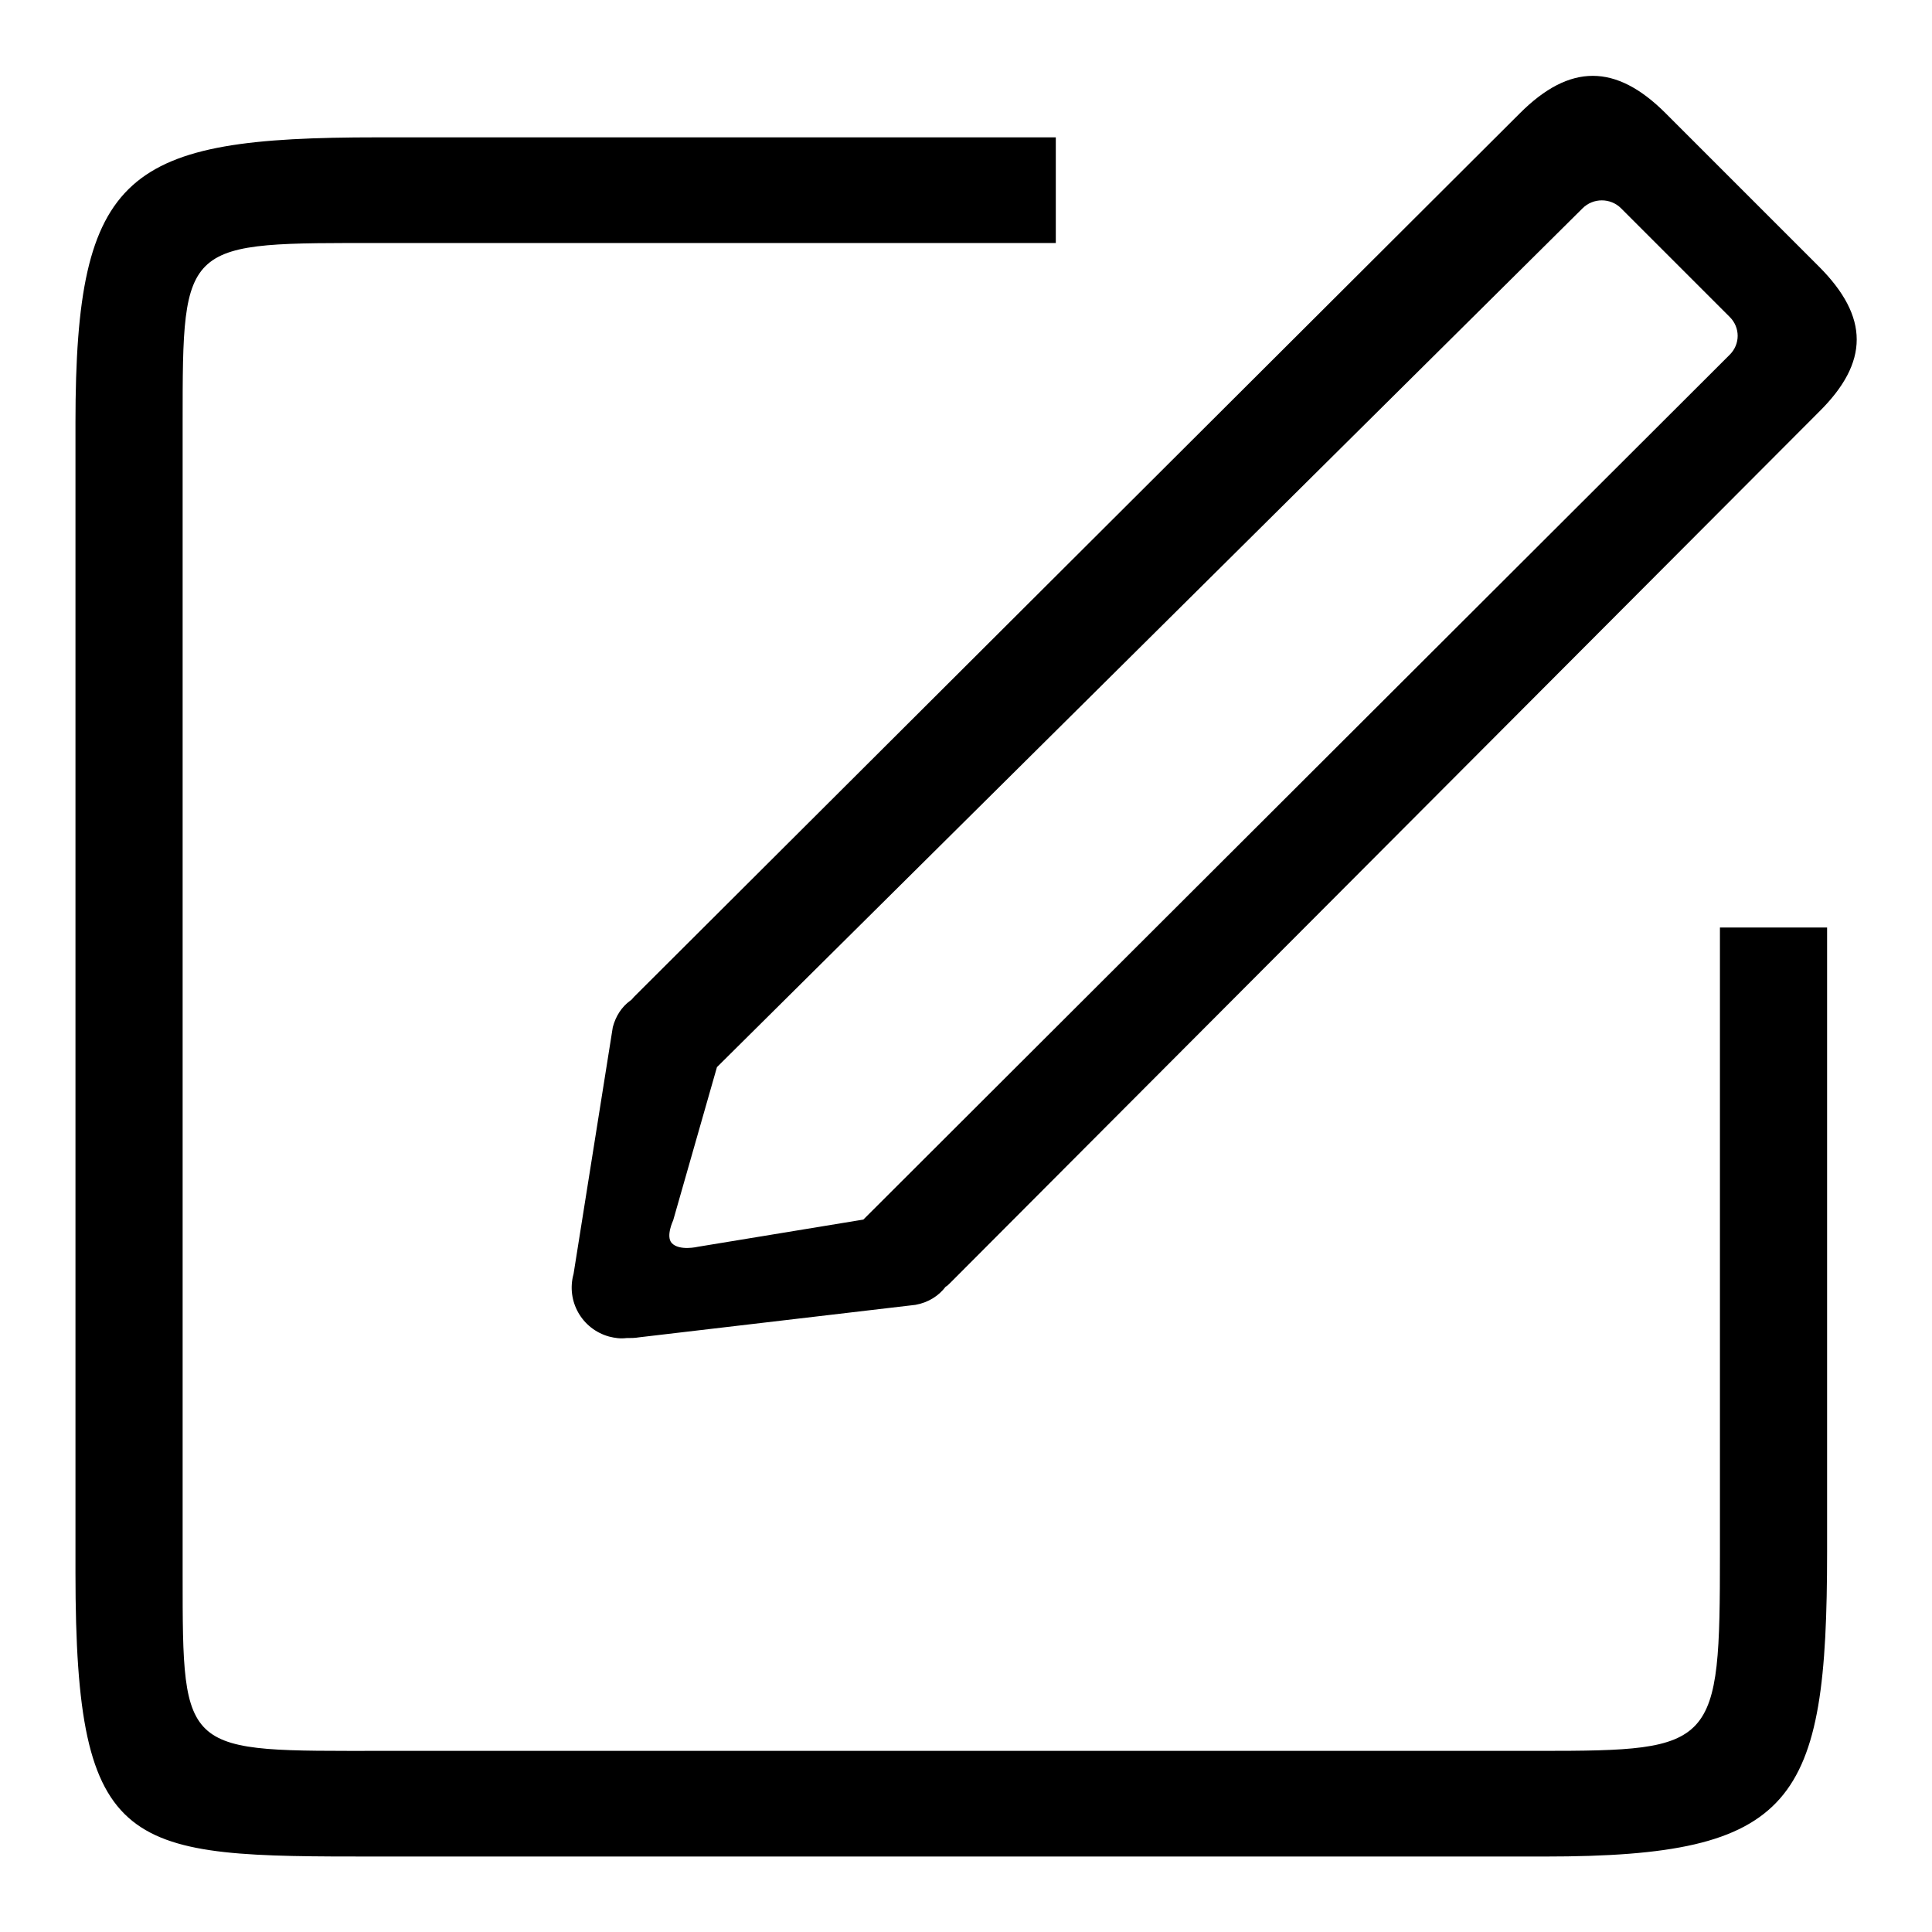
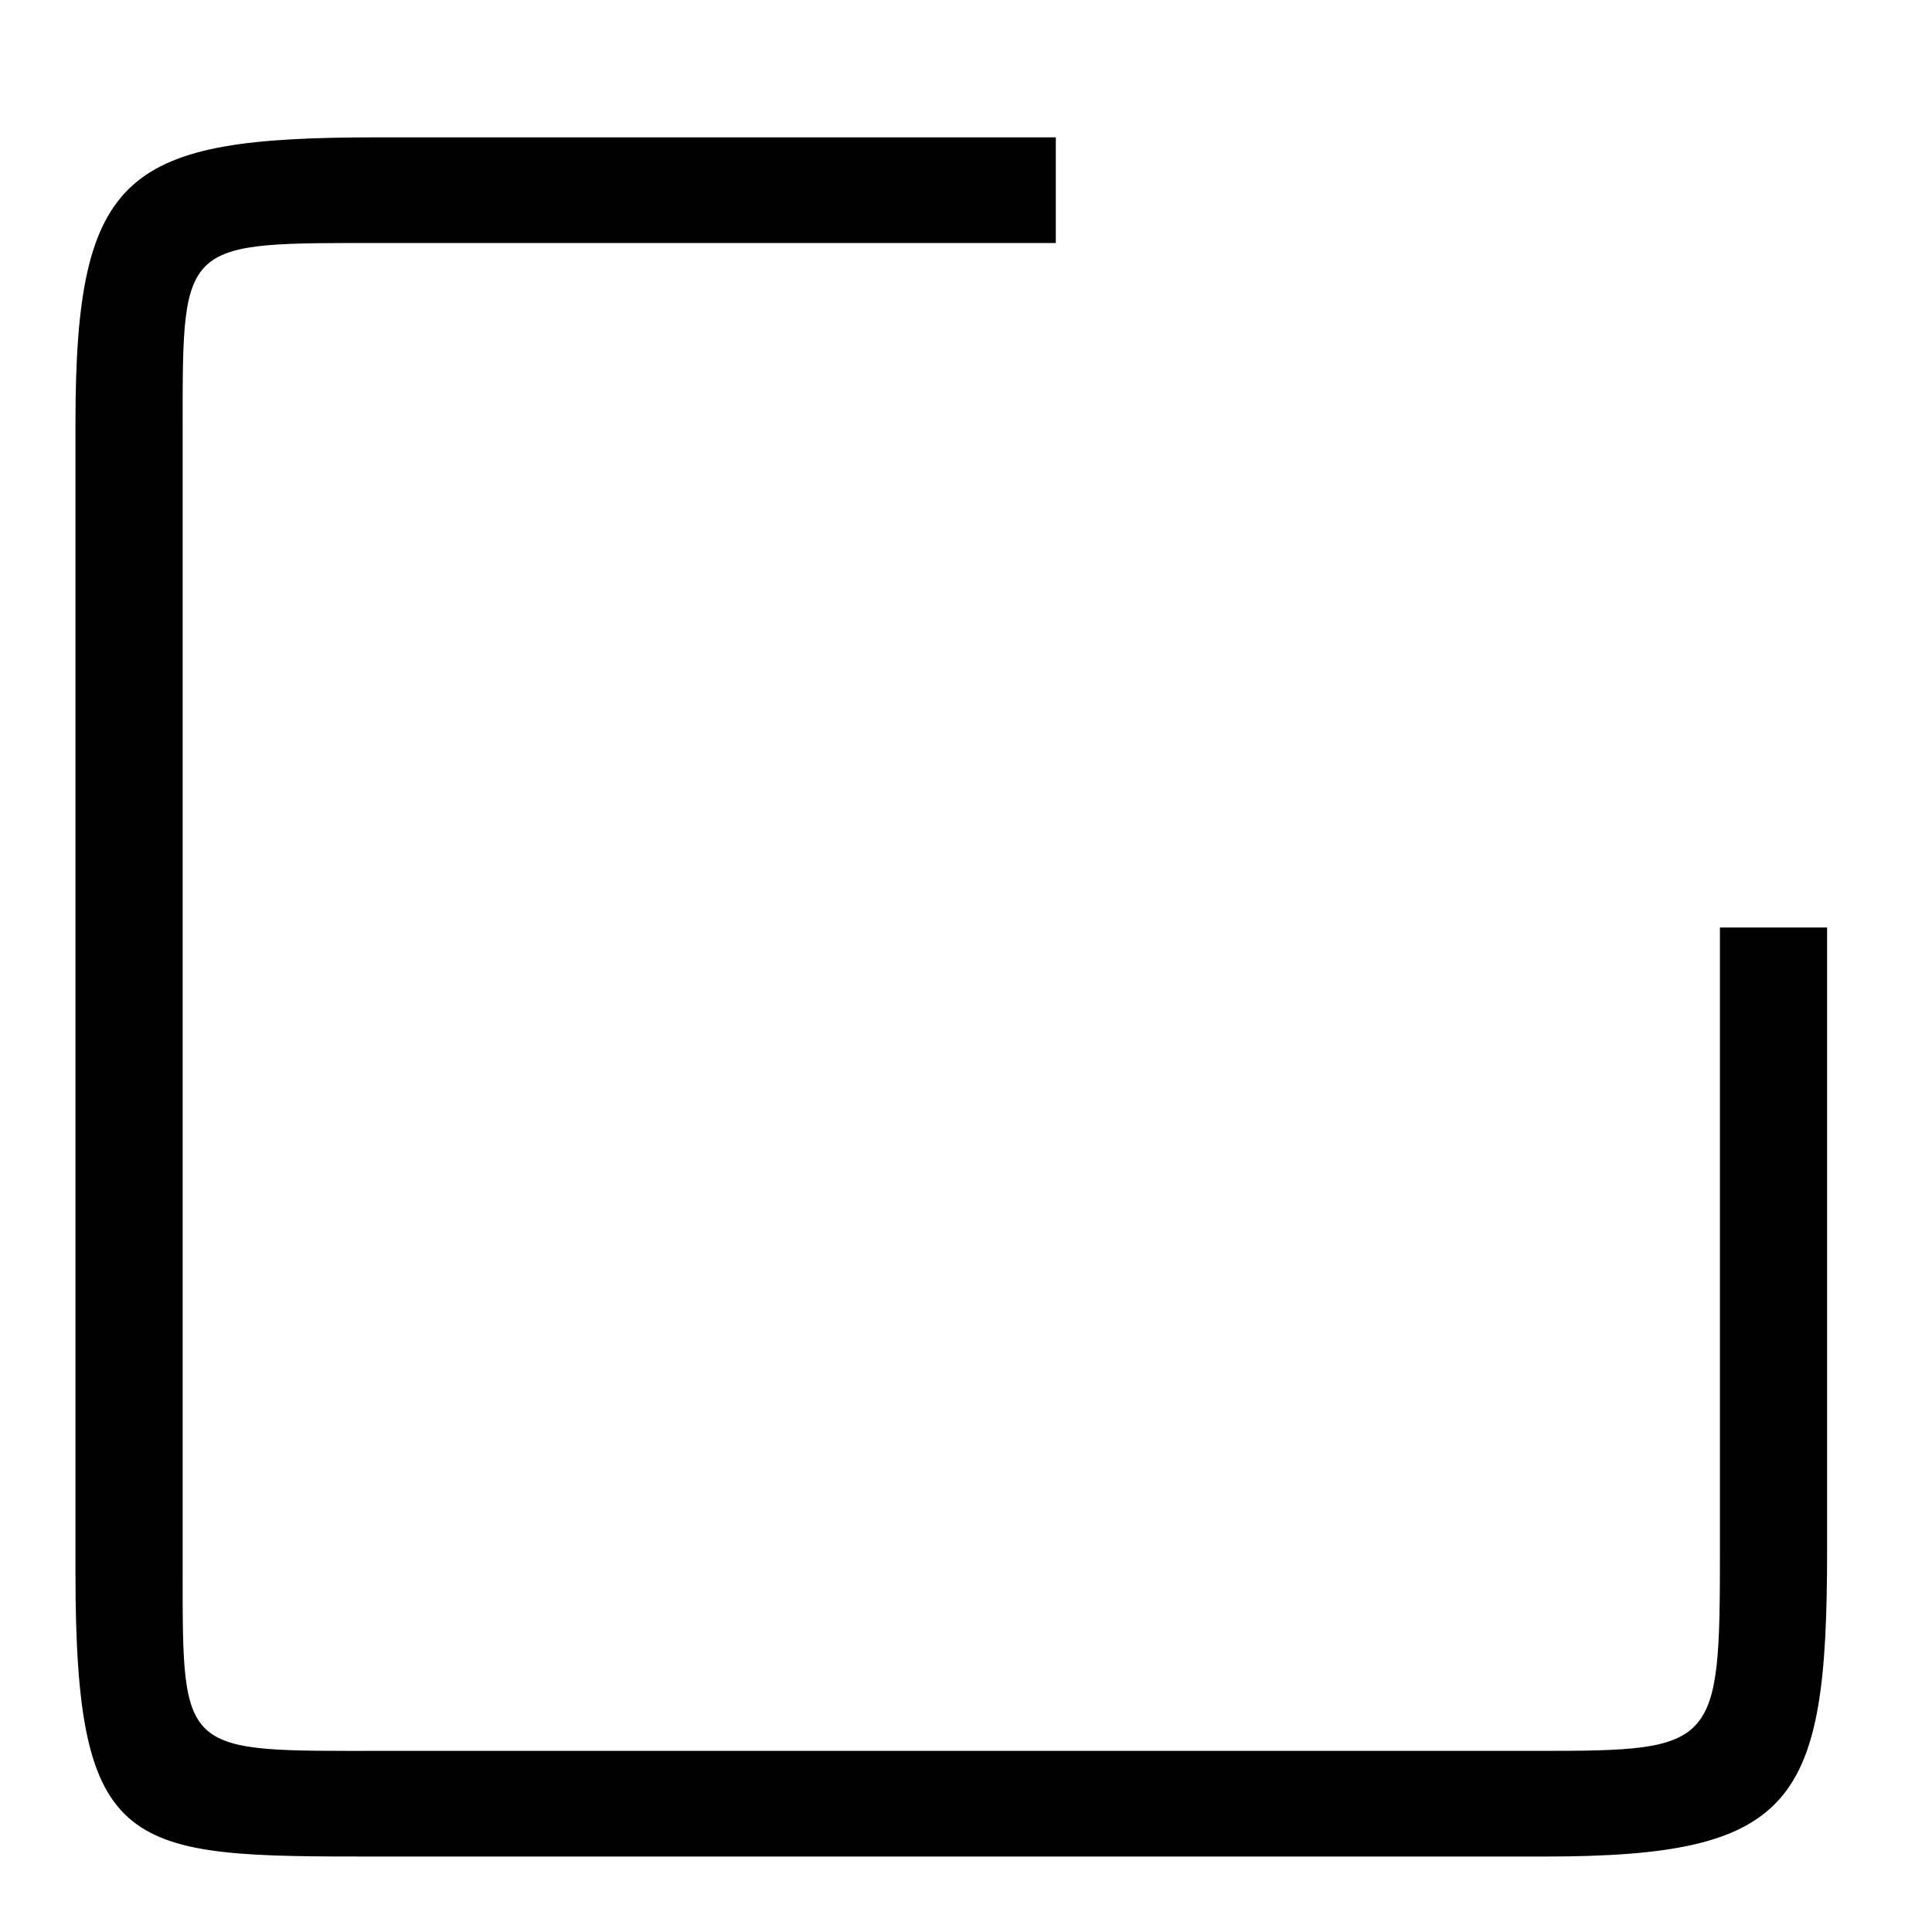
<svg xmlns="http://www.w3.org/2000/svg" version="1.1" x="0px" y="0px" viewBox="0 0 256 256" enable-background="new 0 0 256 256" xml:space="preserve">
  <g>
    <g>
      <path fill="#000000" d="M227.9,205.8c0,25.7-0.5,26.2-23.9,26.2H50.8c-26.6,0-26.6,0.7-26.6-23.3l0-152.7c0-24.3,0-23.8,26.6-23.8h89.1v-14H50c-33.2,0-40,4.4-40,37.8v152.4C10,246,16.8,246,50,246h154.7c33.2,0,37.4-7,37.4-40.4v-82.7h-14.2V205.8L227.9,205.8z" />
-       <path fill="#000000" d="M241,35.3L220.7,15c-6.6-6.6-12.7-6.6-19.3,0L84,132.1c-0.2,0.2-0.3,0.4-0.5,0.5c-1.1,0.8-1.9,2-2.3,3.5l-5.2,32.7c-1,3.6,1.1,7.3,4.7,8.3c0.8,0.2,1.5,0.3,2.3,0.2c0.6,0,1.1,0,1.7-0.1l36.6-4.3c1.7-0.3,3.1-1.2,4-2.4c0.2-0.1,0.4-0.3,0.6-0.5L241,54.6C247.7,48,247.7,42,241,35.3 M229.2,47L114.4,161.6l-21.9,3.6c0,0-2.5,0.6-3.5-0.5c-0.8-0.9,0.2-3,0.2-3l5.8-20.3L209.7,27.6c1.4-1.4,3.7-1.4,5.1,0L229.2,42C230.6,43.4,230.6,45.6,229.2,47" />
    </g>
  </g>
</svg>